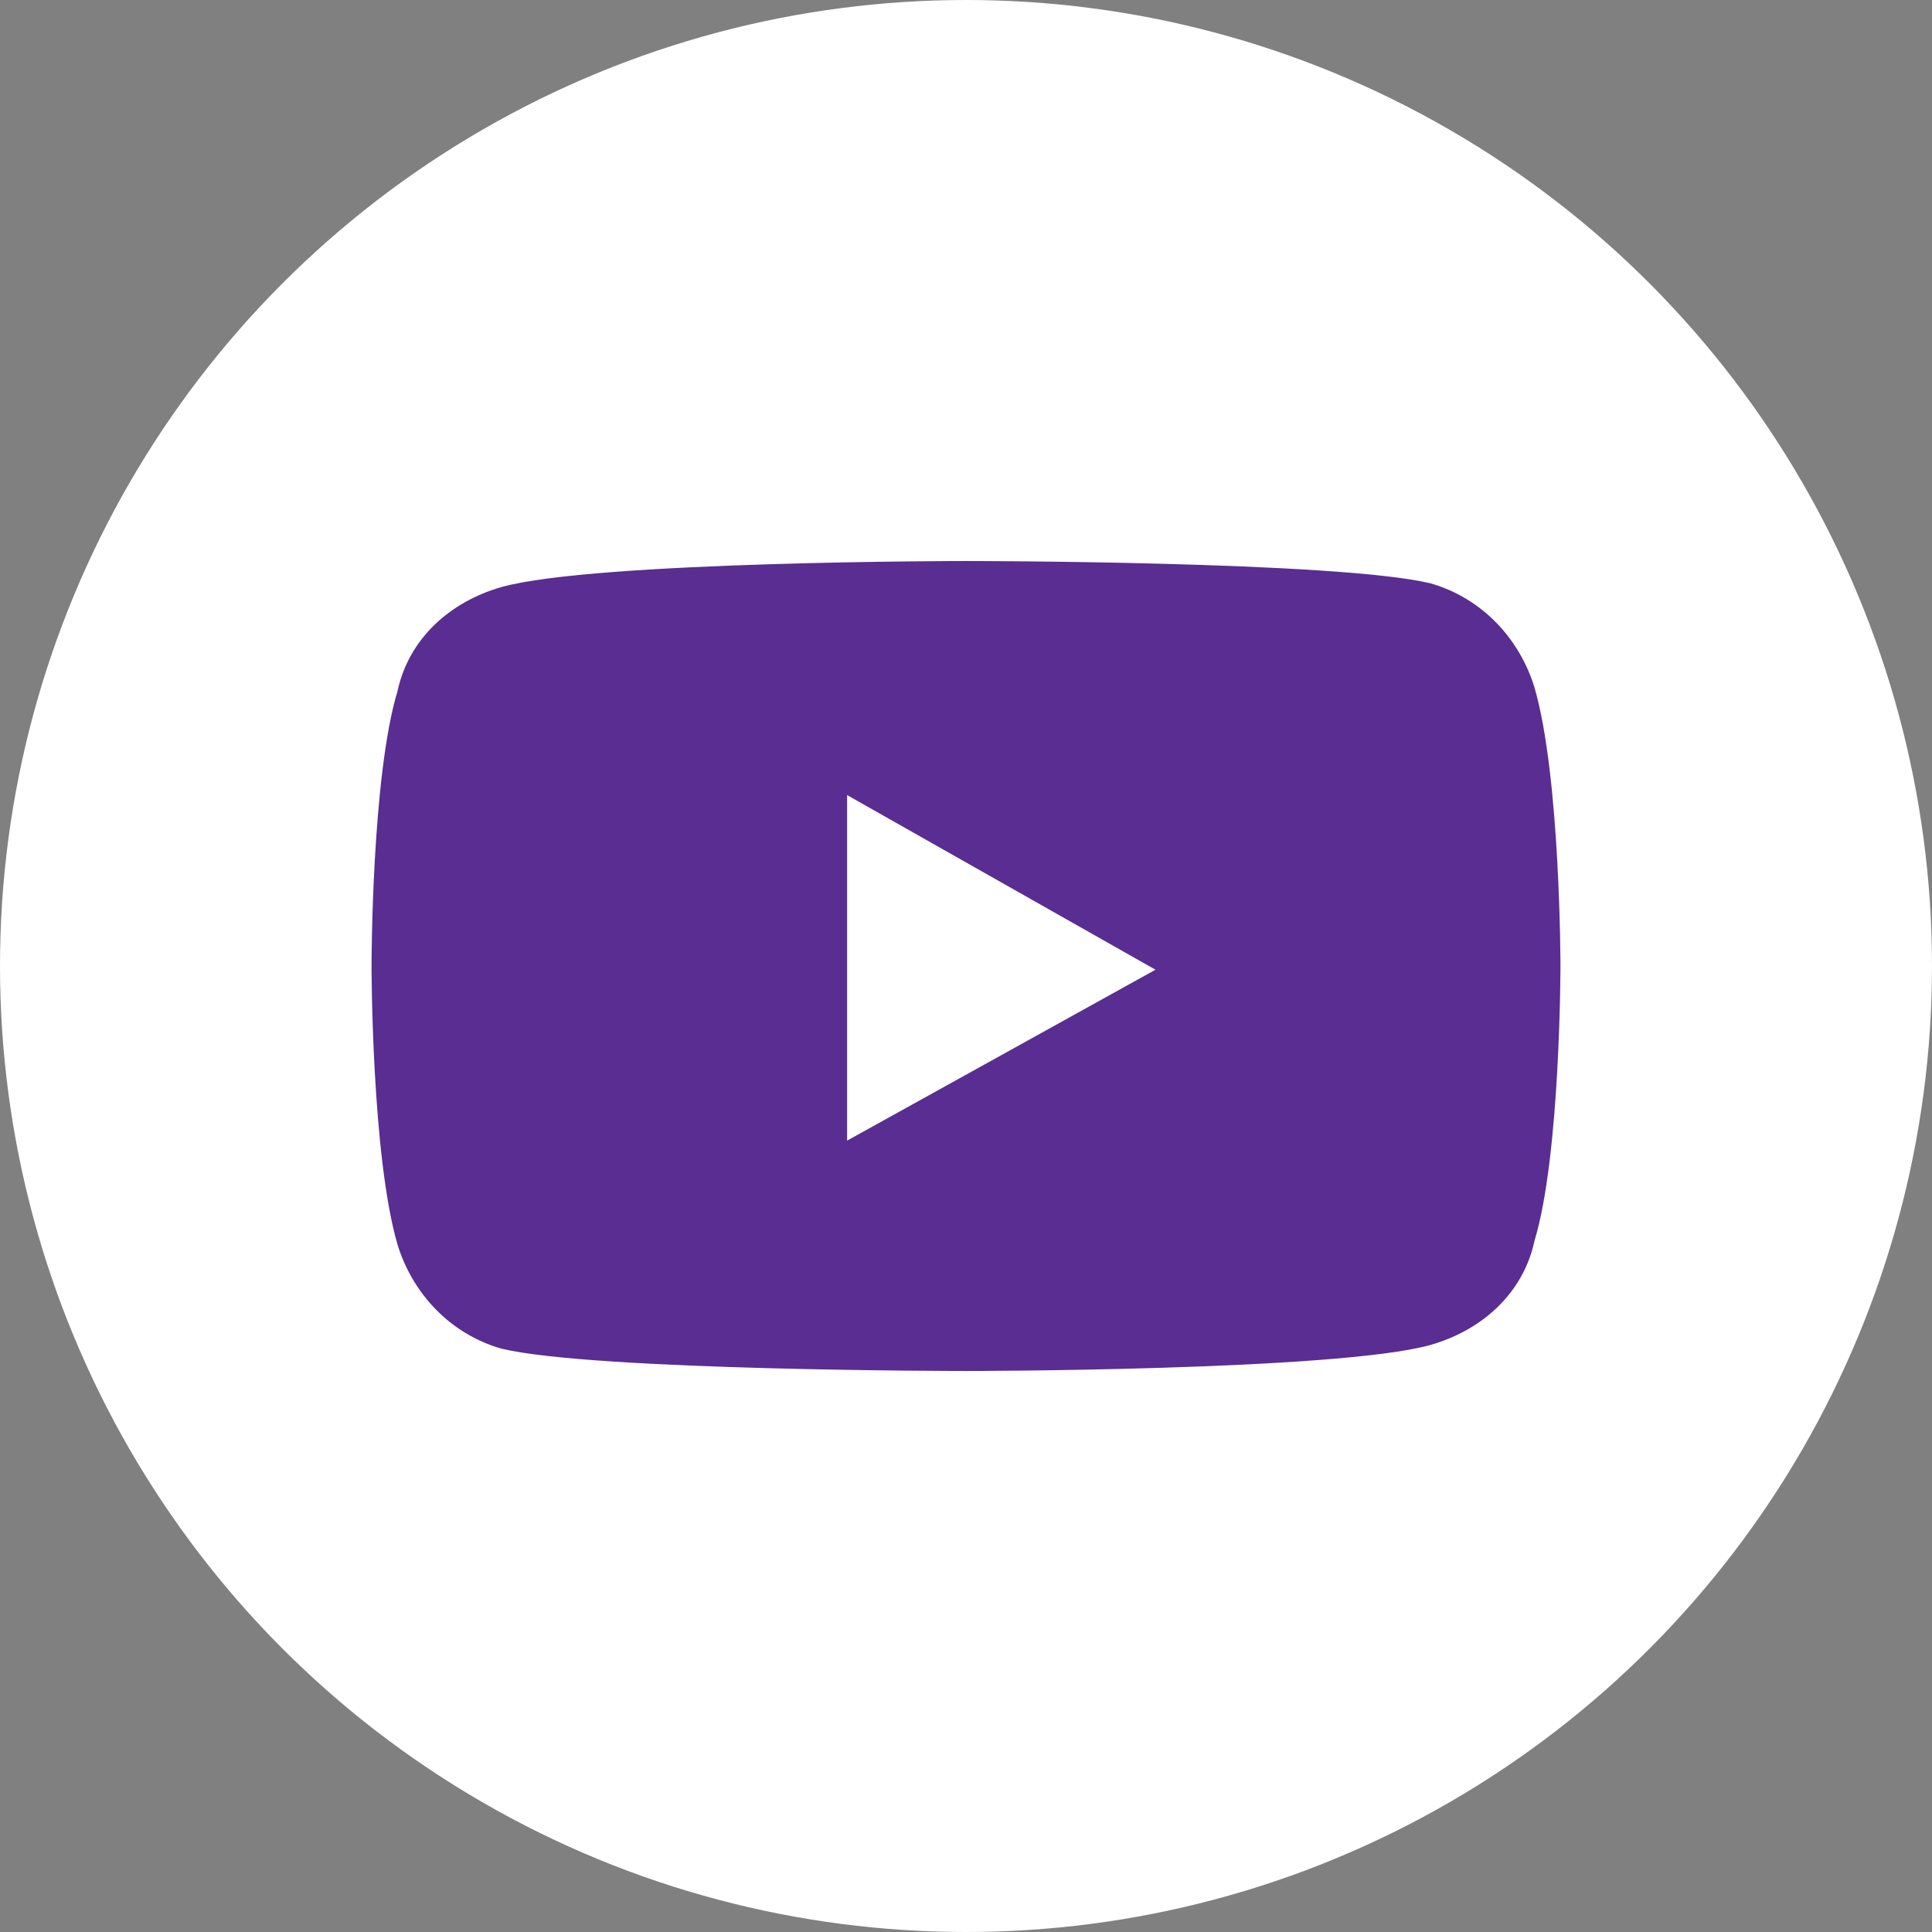
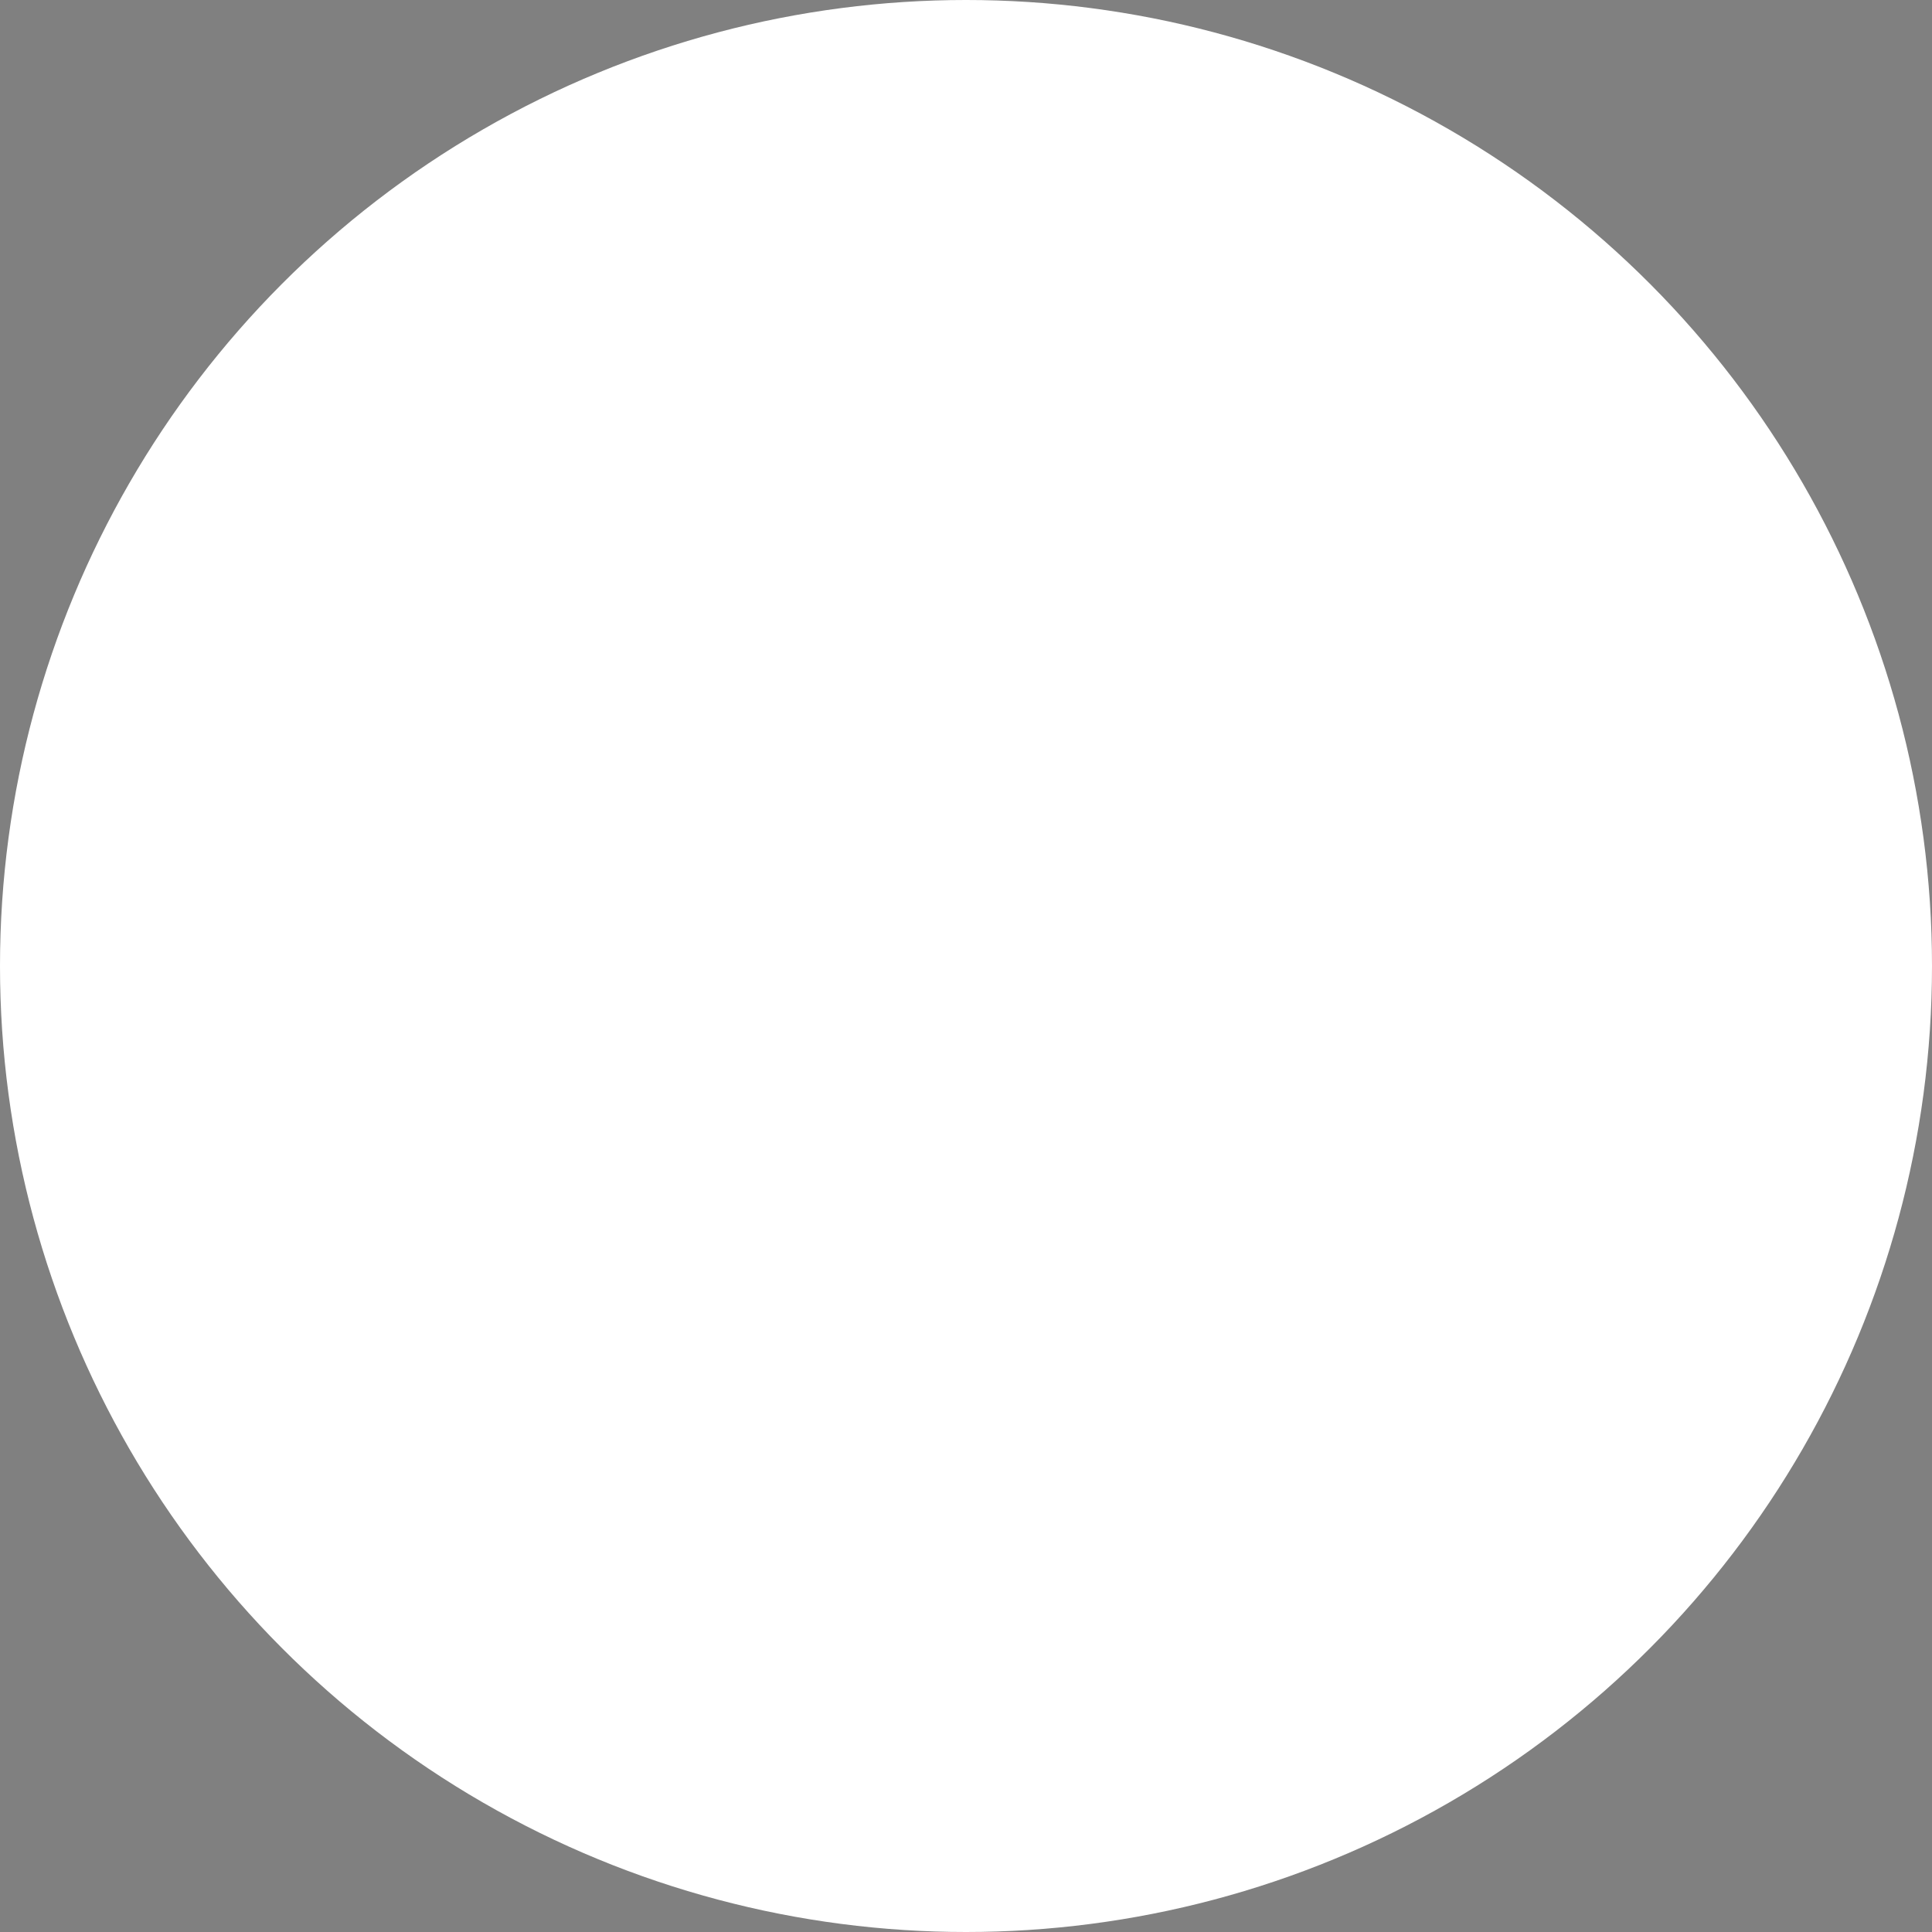
<svg xmlns="http://www.w3.org/2000/svg" xml:space="preserve" viewBox="0 0 52 52">
  <rect x="0" y="0" width="52" height="52" fill="#808080" stroke="none" />
  <circle cx="26" cy="26" r="26" fill="#FFF" />
-   <path fill="#592D91" d="M22.8 30.7v-9.3l8.3 4.7-8.3 4.6zm18.5-12.2c-.4-1.3-1.4-2.4-2.8-2.8-2.5-.6-12.5-.6-12.5-.6s-10 0-12.5.7c-1.4.4-2.5 1.4-2.8 2.8C10 20.9 10 26 10 26s0 5.1.7 7.5c.4 1.3 1.4 2.4 2.8 2.8 2.5.6 12.5.6 12.5.6s10 0 12.5-.7c1.4-.4 2.5-1.4 2.8-2.8.7-2.3.7-7.4.7-7.4s0-5.1-.7-7.5" />
</svg>